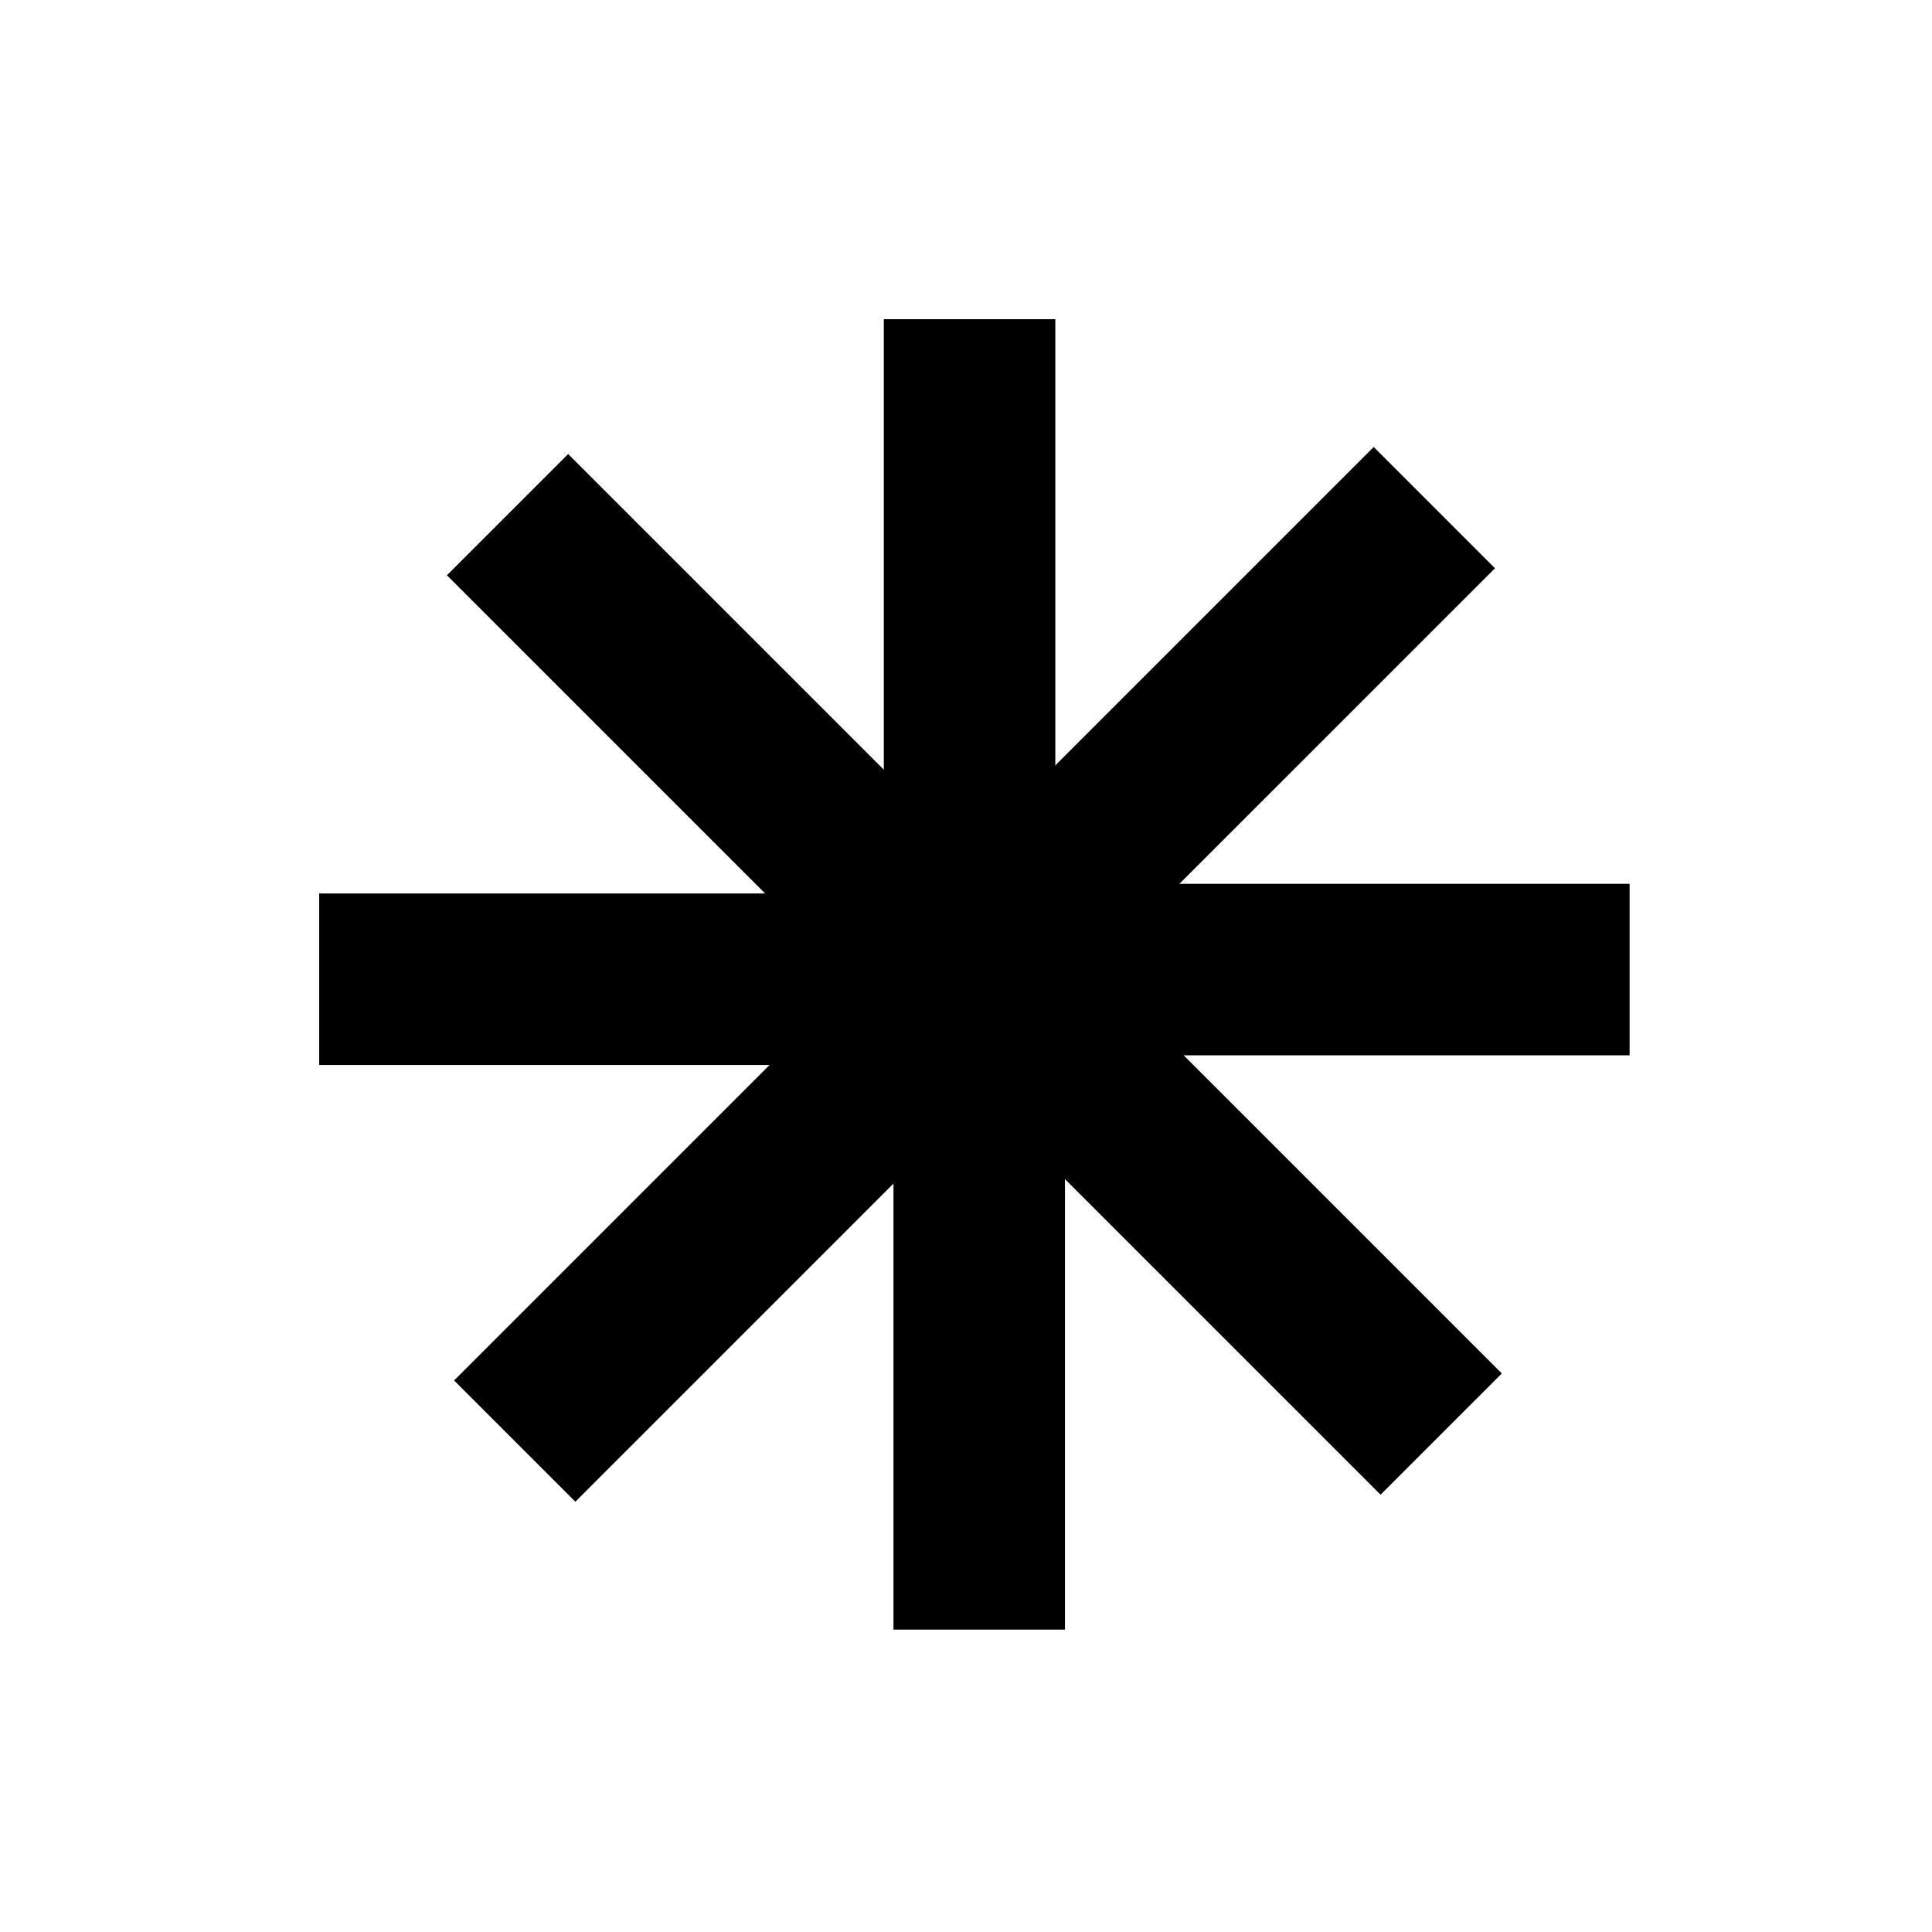
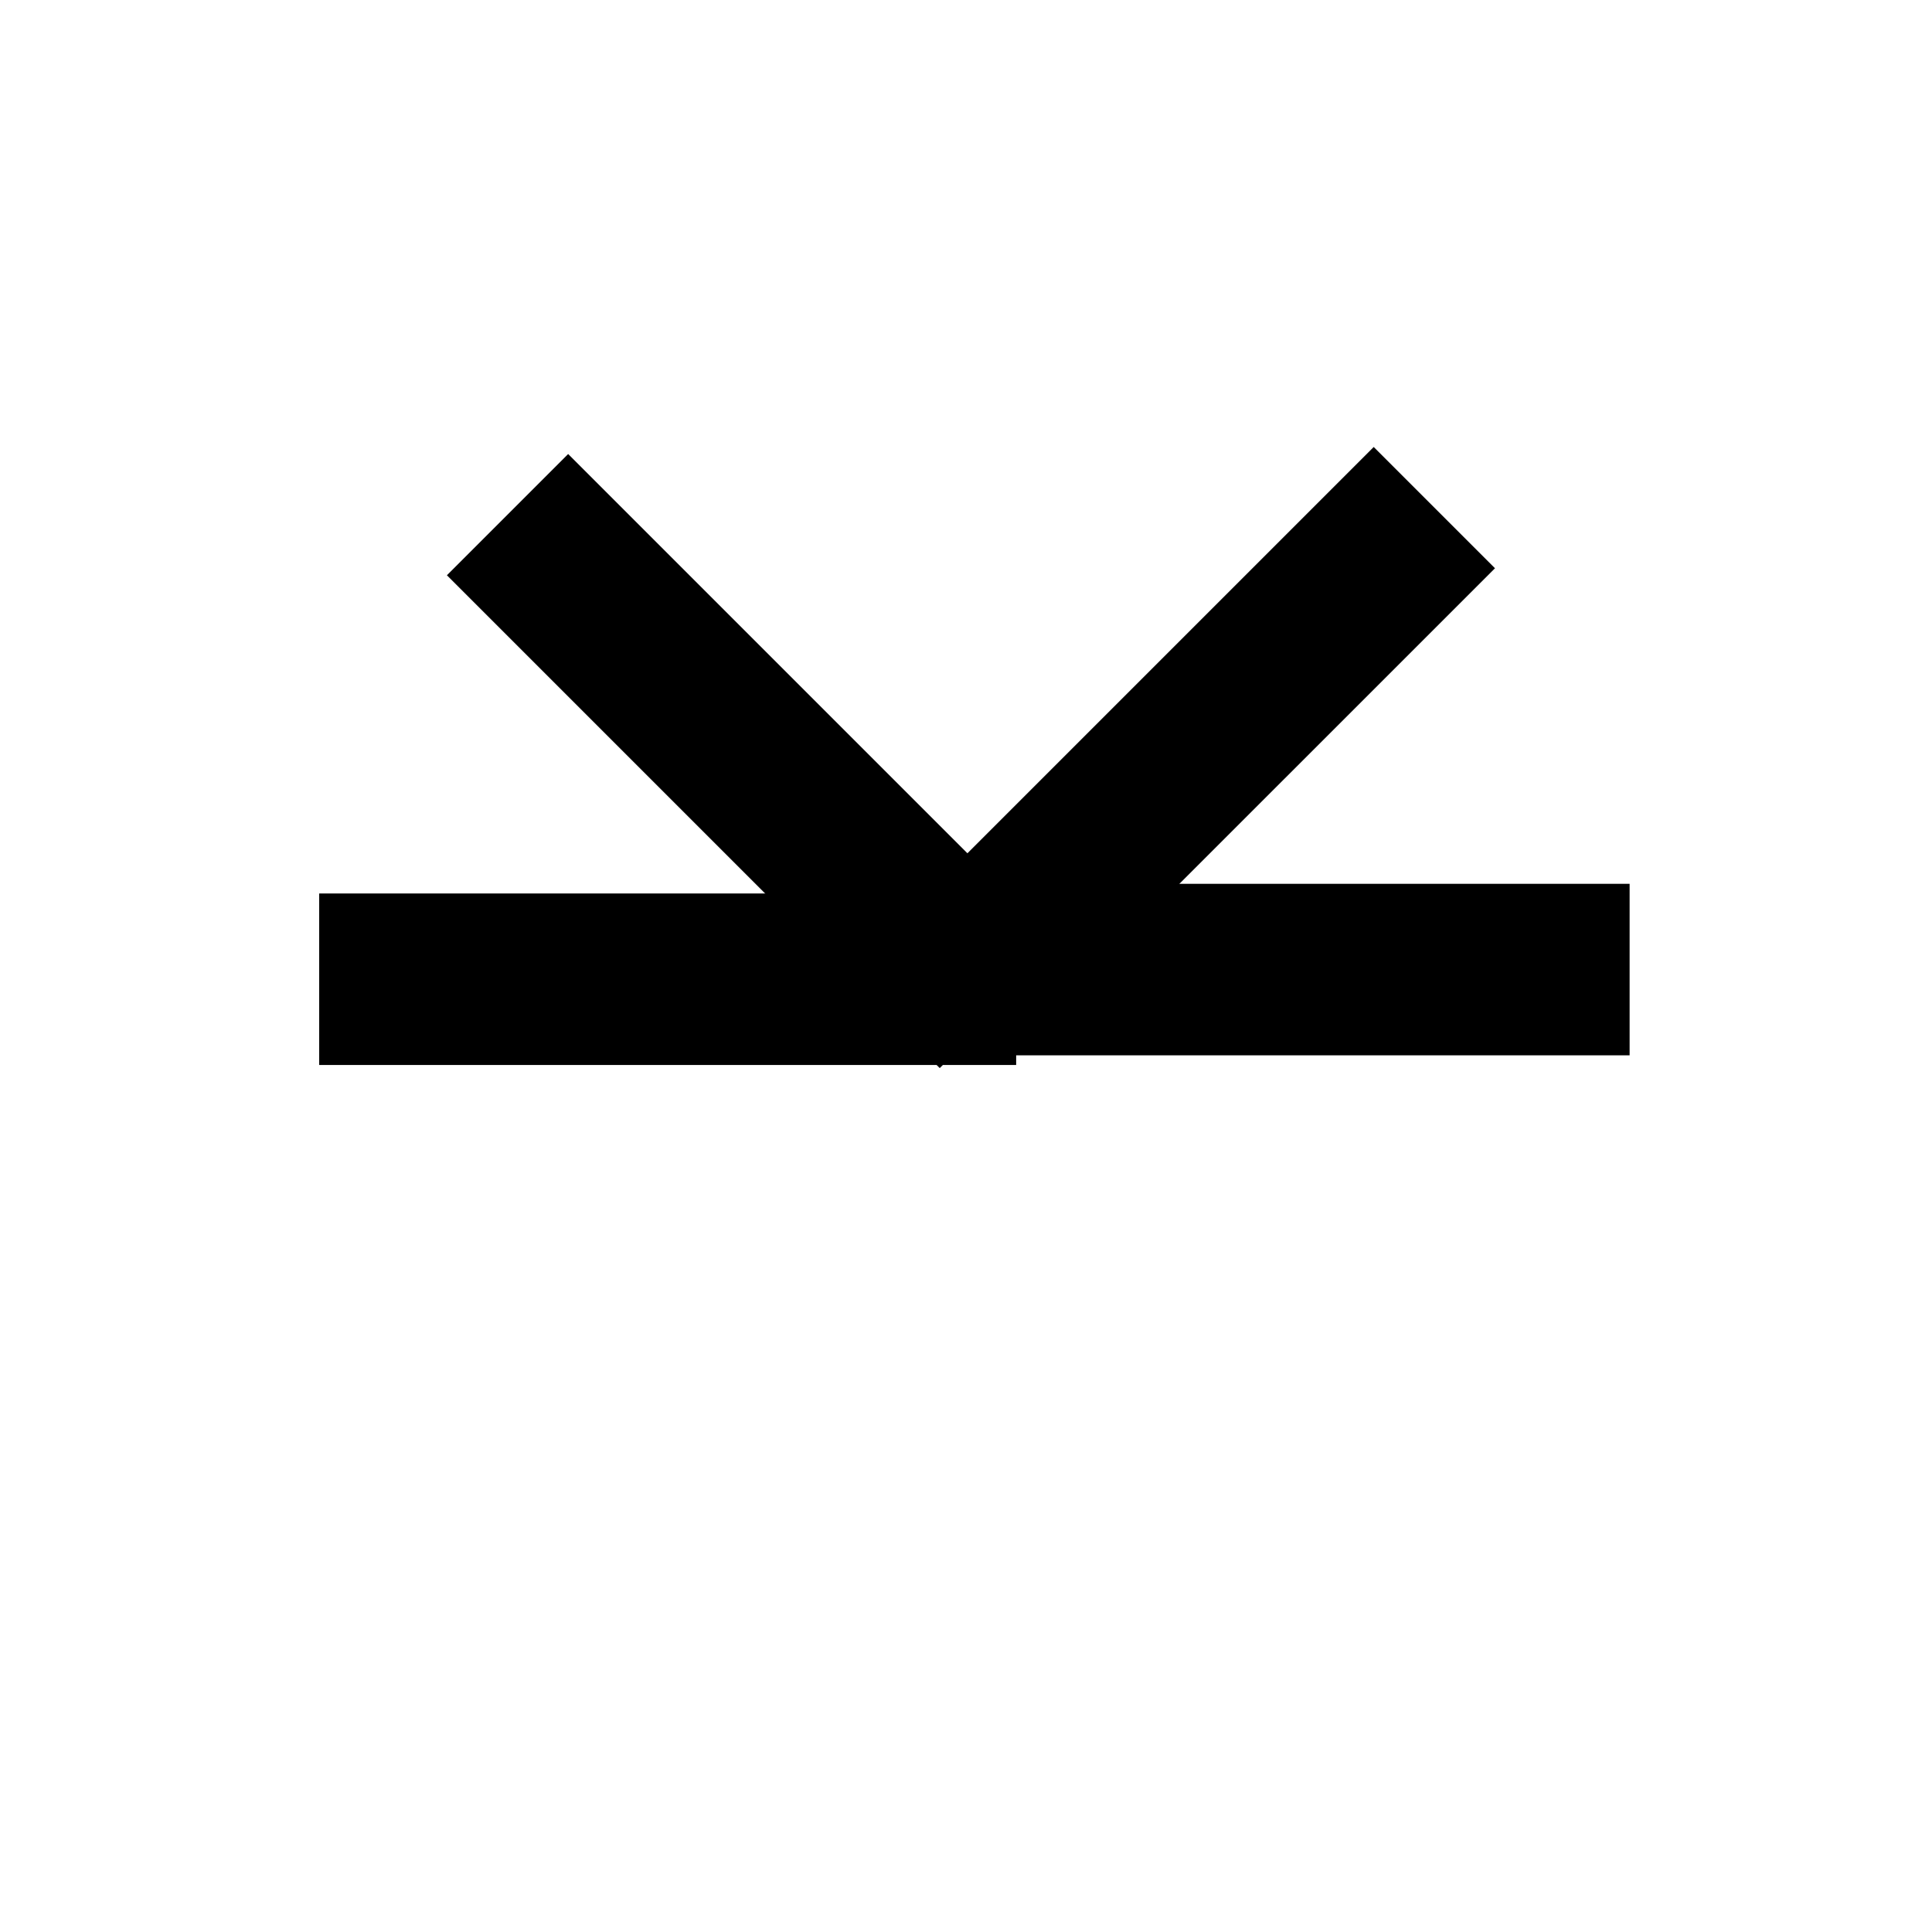
<svg xmlns="http://www.w3.org/2000/svg" width="56" height="56" viewBox="0 0 56 56" fill="none">
-   <path d="M25.898 47.235H30.869L30.869 27.033H25.898L25.898 47.235Z" fill="black" />
-   <path d="M13.162 40.013L16.677 43.528L30.962 29.243L27.447 25.728L13.162 40.013Z" fill="black" />
  <path d="M9.252 25.898V30.869H29.454V25.898H9.252Z" fill="black" />
  <path d="M16.468 13.16L12.954 16.674L27.239 30.959L30.753 27.445L16.468 13.16Z" fill="black" />
-   <path d="M30.589 9.252H25.618V29.454H30.589V9.252Z" fill="black" />
  <path d="M43.333 16.471L39.818 12.956L25.533 27.241L29.047 30.756L43.333 16.471Z" fill="black" />
  <path d="M47.235 30.589V25.618H27.033V30.589H47.235Z" fill="black" />
-   <path d="M40.016 43.324L43.531 39.81L29.246 25.525L25.731 29.039L40.016 43.324Z" fill="black" />
</svg>